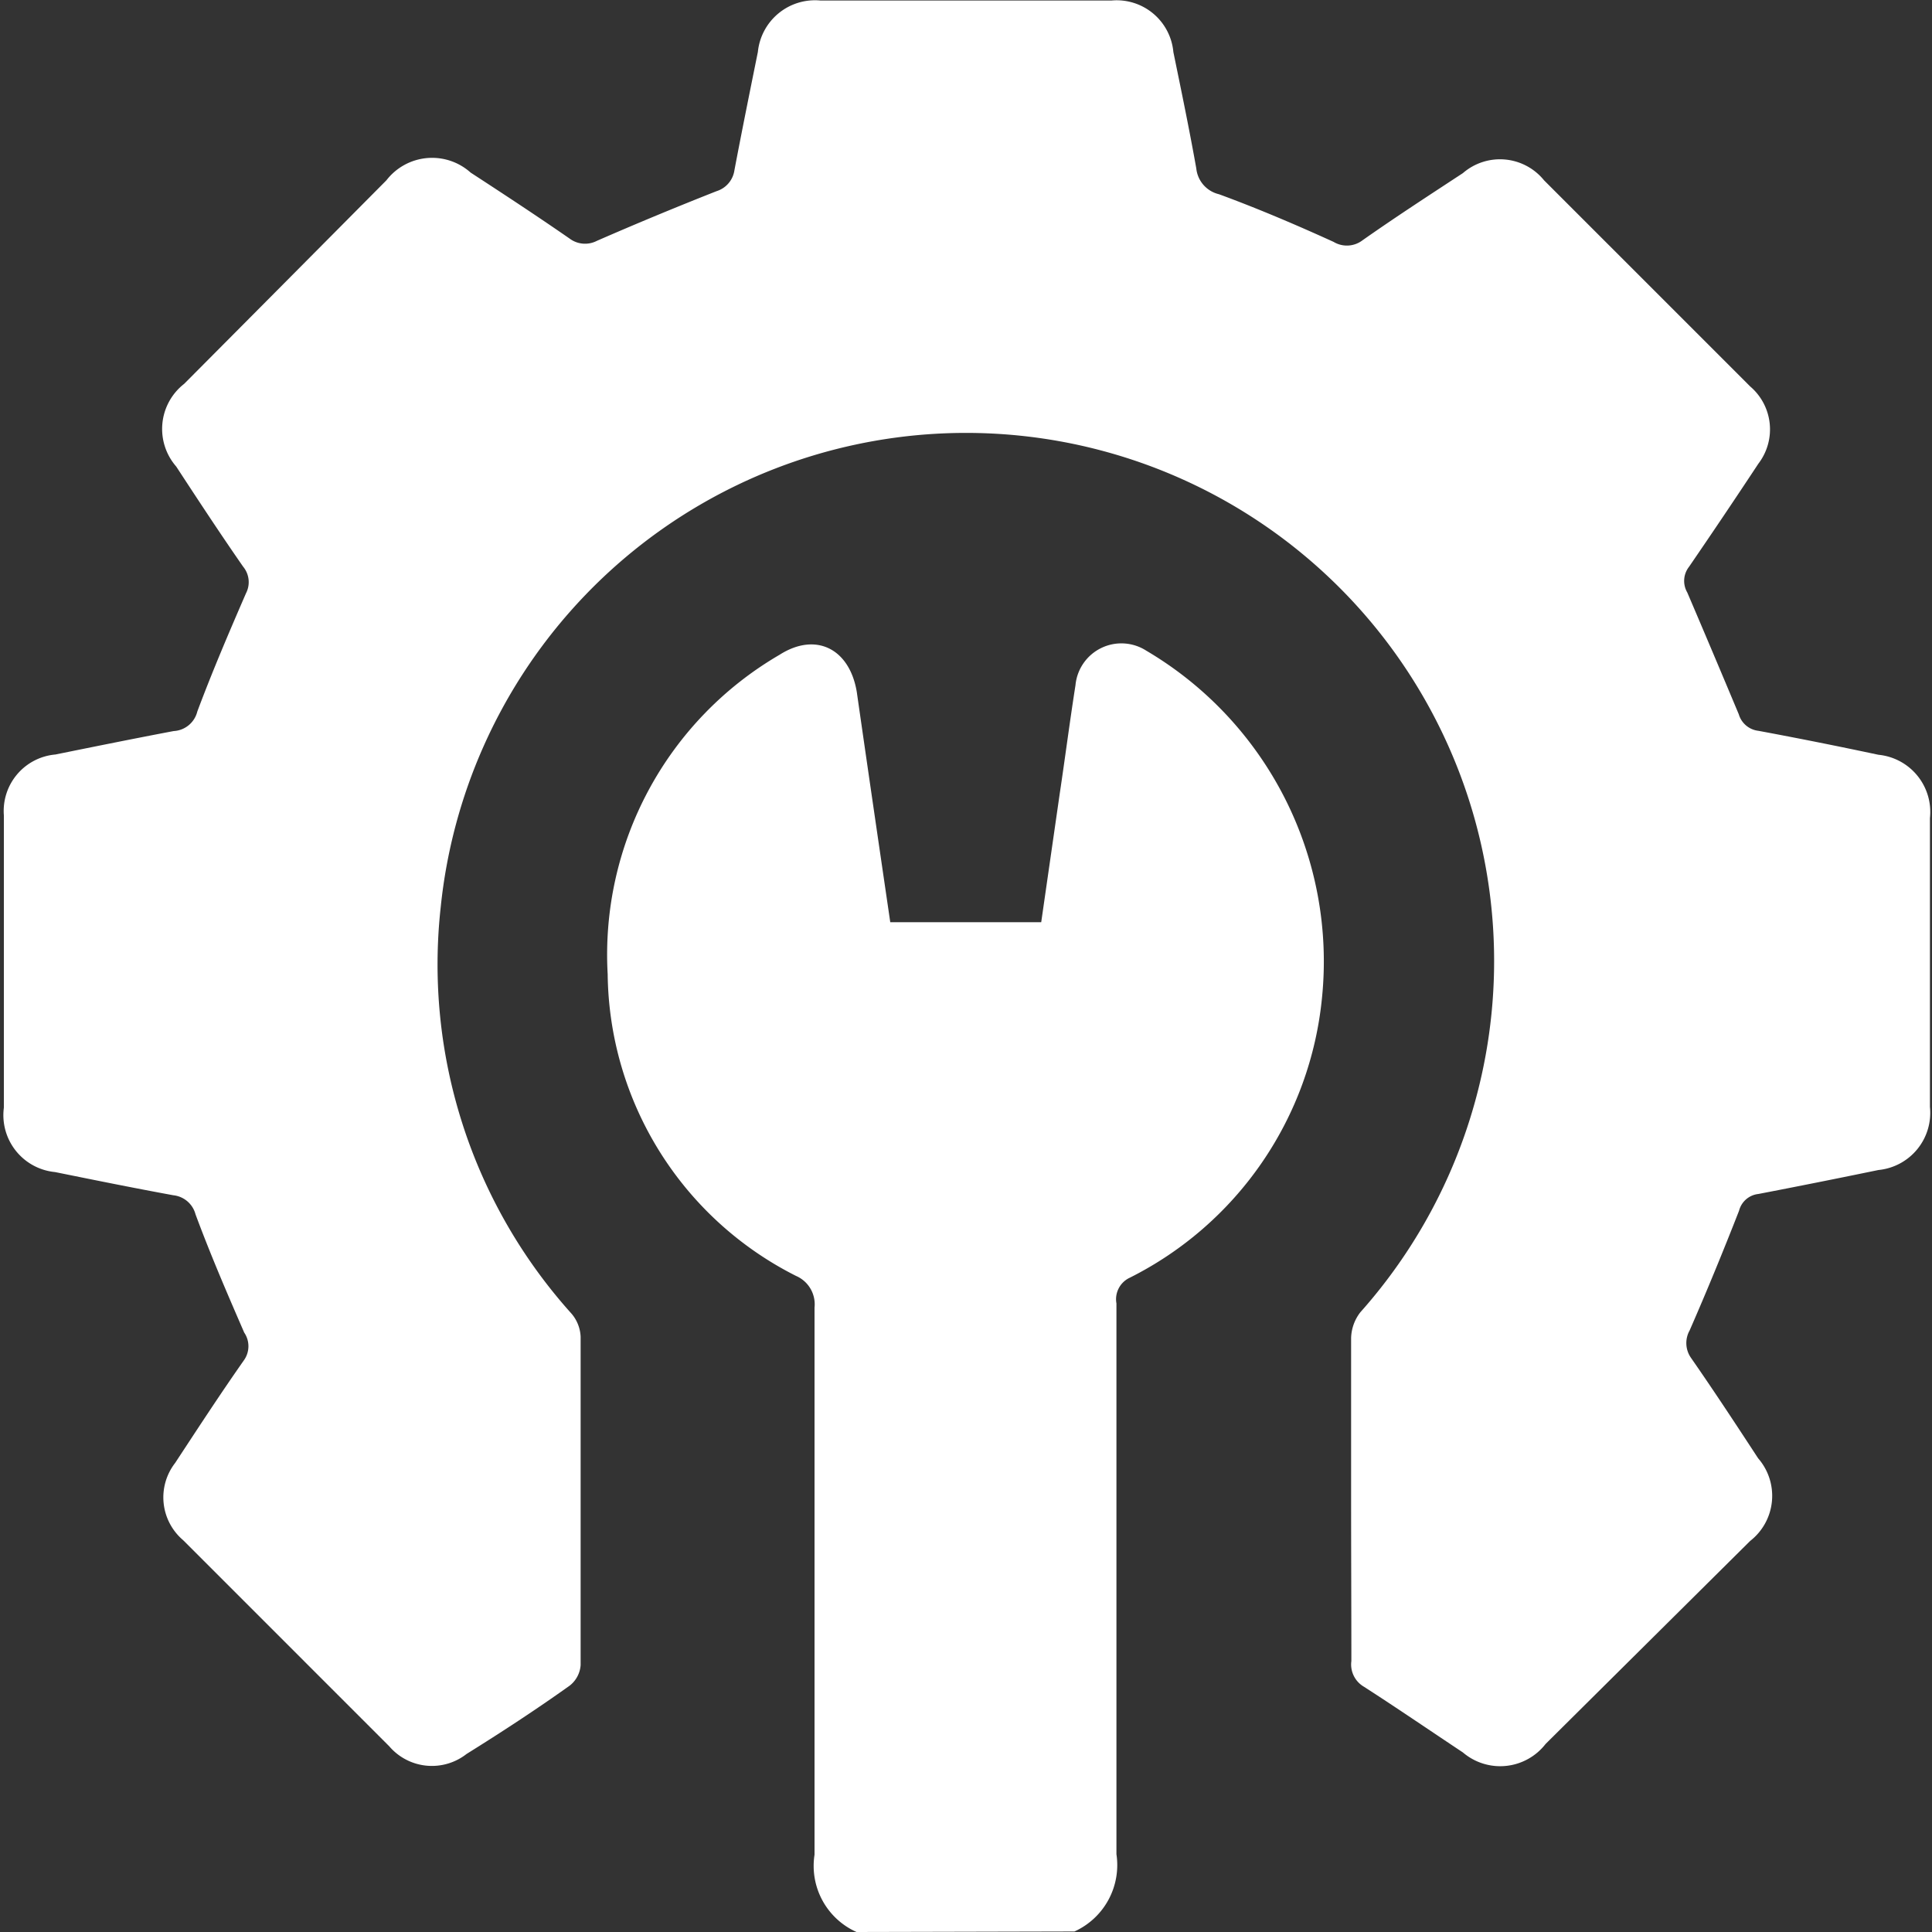
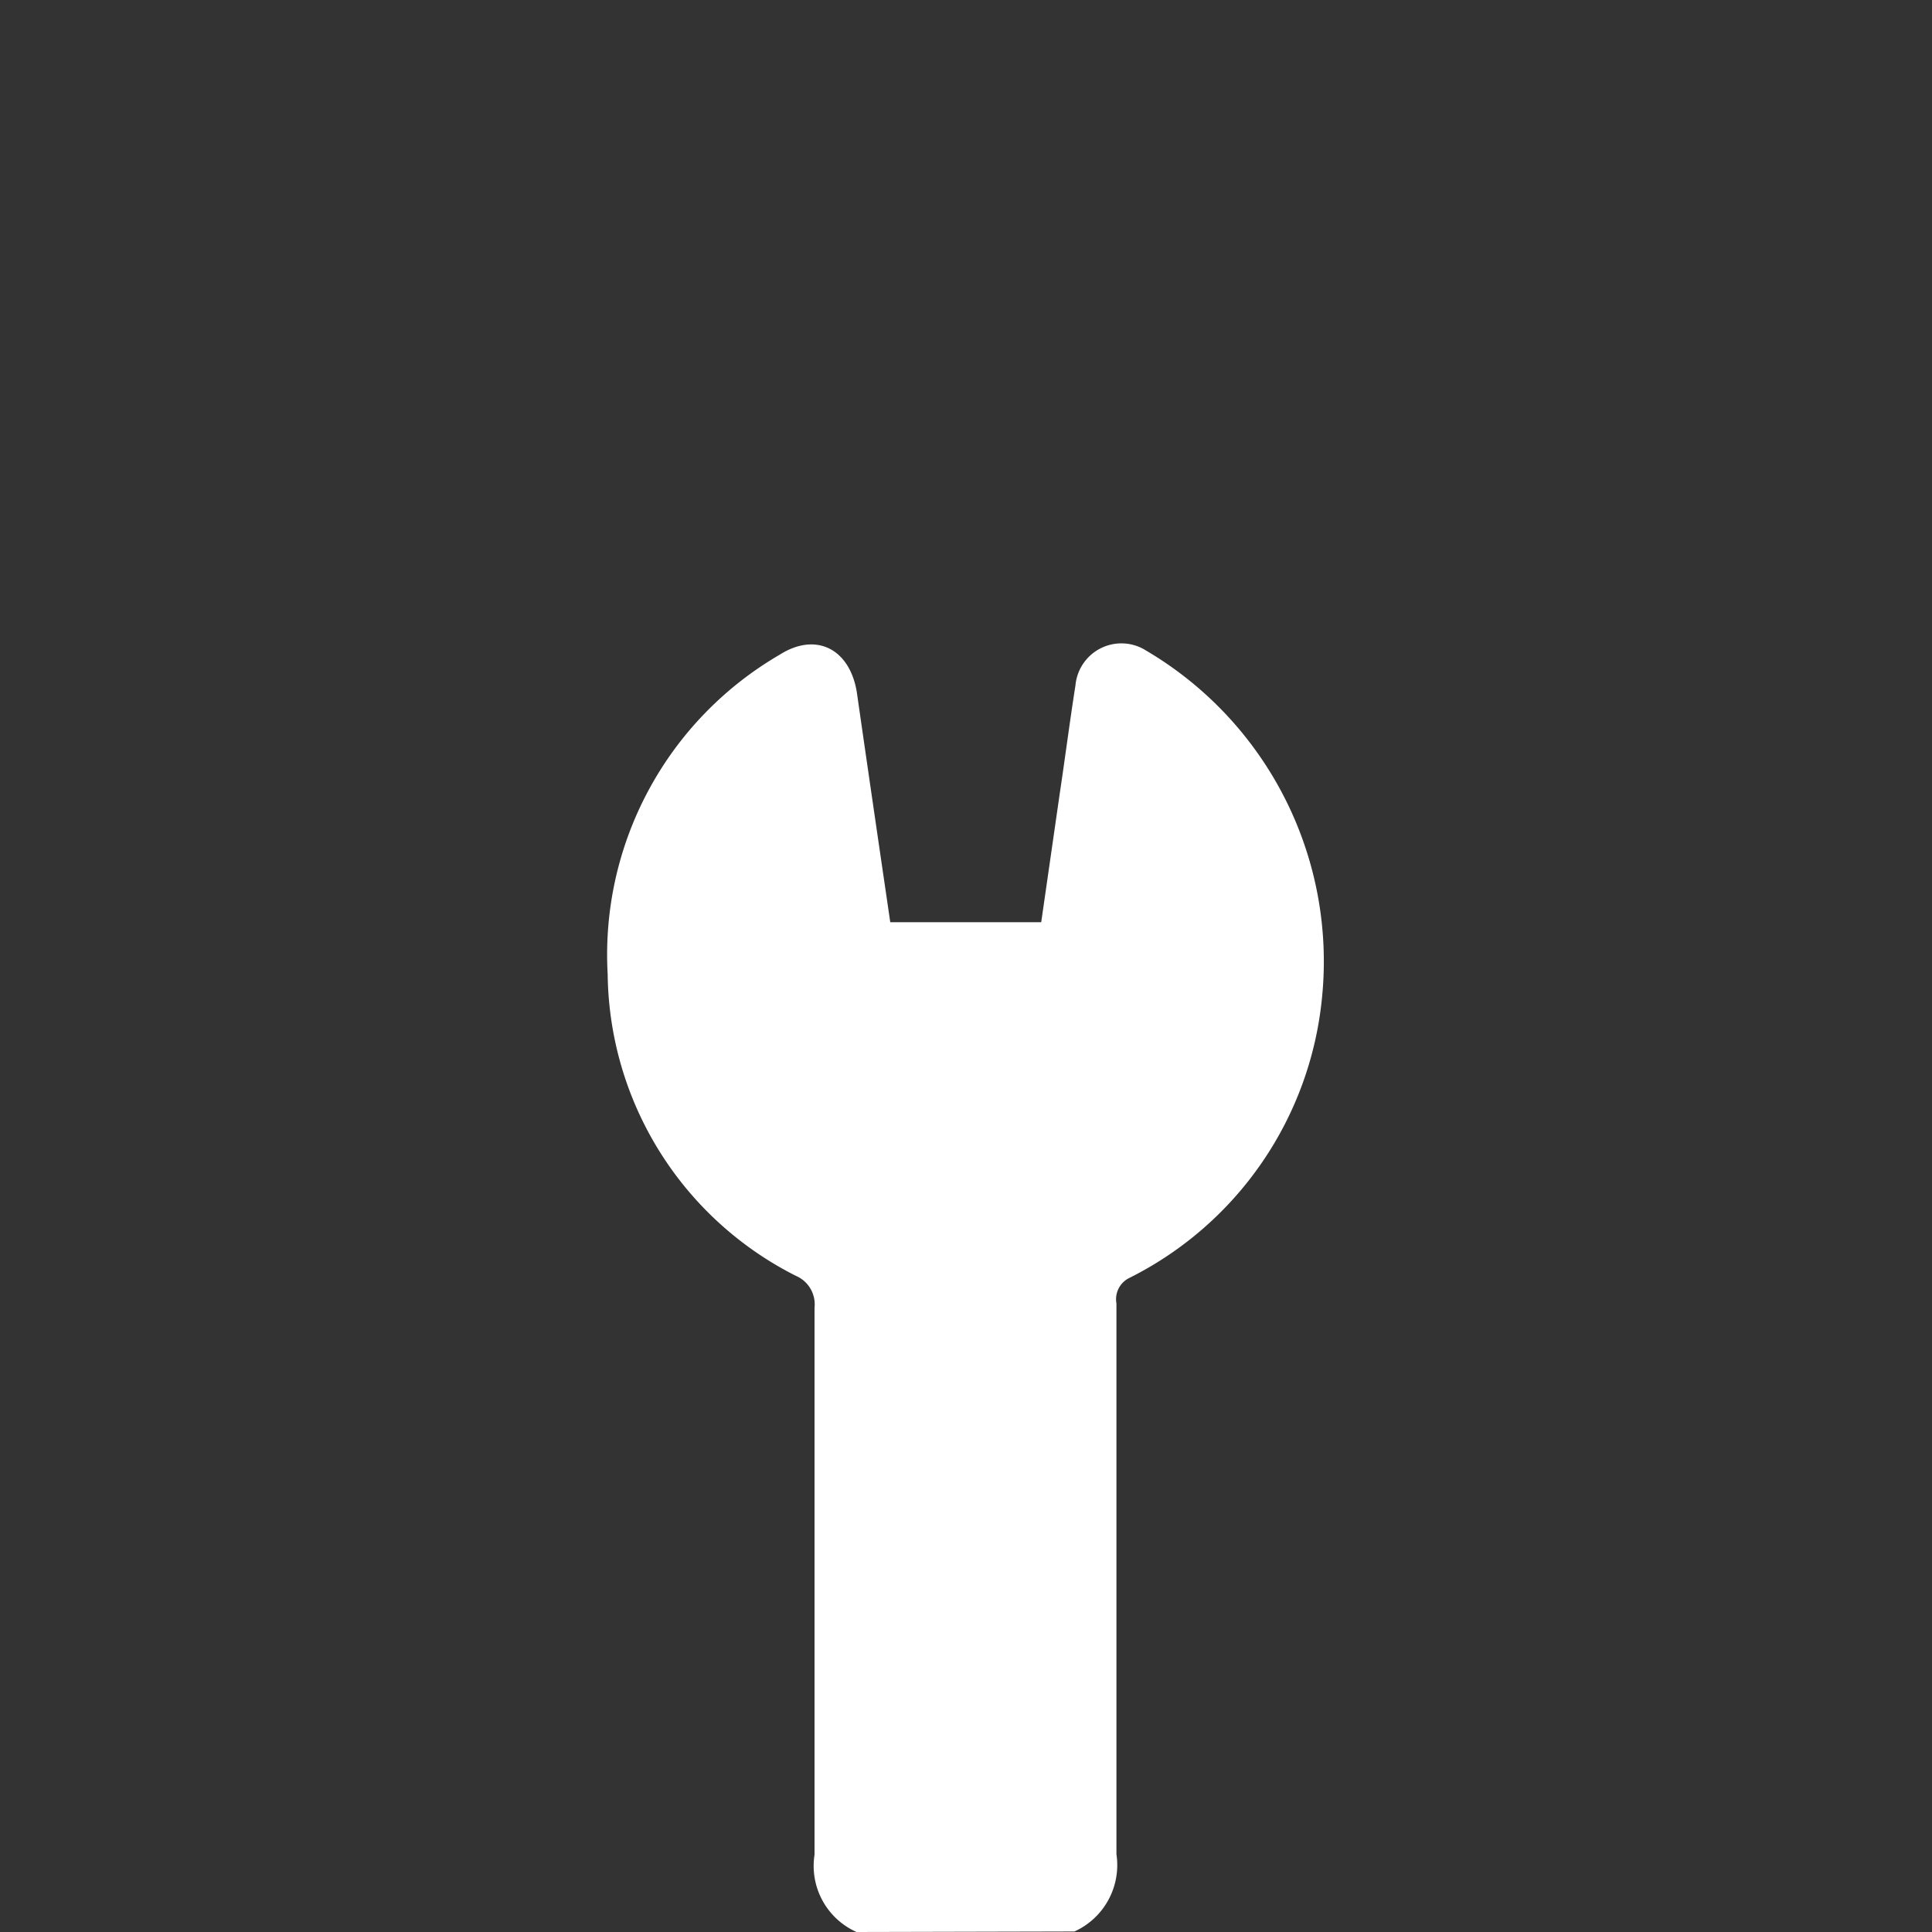
<svg xmlns="http://www.w3.org/2000/svg" id="Layer_1" data-name="Layer 1" viewBox="0 0 75 75">
  <rect x="0" y="0" width="75" height="75" fill="#333333" stroke="none" />
  <defs>
    <style>.cls-1{fill:#fff;}</style>
  </defs>
  <path class="cls-1" d="M33.25,75a2.81,2.81,0,0,1-1.63-3c0-7.08,0-14.16,0-21.24a1.2,1.2,0,0,0-.72-1.23,13.28,13.28,0,0,1-7.31-11.71,13.47,13.47,0,0,1,6.67-12.4c1.41-.9,2.72-.24,3,1.44.43,3,.86,5.94,1.3,8.94h5.86l.72-5c.21-1.4.39-2.8.61-4.2a1.79,1.79,0,0,1,2.75-1.34,14,14,0,0,1,6.82,13.47,13.64,13.64,0,0,1-7.46,10.87.92.92,0,0,0-.52,1c0,7.12,0,14.25,0,21.38a2.83,2.83,0,0,1-1.63,3Z" />
-   <path class="cls-1" d="M52.45,58.23c0-2.1,0-4.2,0-6.29a1.7,1.7,0,0,1,.36-1,20.5,20.5,0,1,0-35.7-15.74A20.26,20.26,0,0,0,22.19,51a1.48,1.48,0,0,1,.35.89q0,6.38,0,12.75a1.11,1.11,0,0,1-.43.8c-1.29.92-2.62,1.79-4,2.65a2.18,2.18,0,0,1-3-.3q-4-4-8-8a2.18,2.18,0,0,1-.31-3c.88-1.34,1.76-2.69,2.68-4a.94.94,0,0,0,0-1.06c-.66-1.52-1.3-3-1.89-4.59a1,1,0,0,0-.86-.74c-1.53-.28-3.06-.59-4.59-.9A2.22,2.22,0,0,1,.15,43q0-5.69,0-11.35a2.2,2.2,0,0,1,2-2.36c1.53-.31,3.06-.62,4.59-.91a1,1,0,0,0,.92-.76c.58-1.55,1.23-3.07,1.89-4.59A.94.94,0,0,0,9.44,22c-.89-1.28-1.75-2.59-2.6-3.89a2.22,2.22,0,0,1,.31-3.21Q11.08,10.95,15,7a2.24,2.24,0,0,1,3.27-.3c1.29.84,2.57,1.68,3.84,2.56a1,1,0,0,0,1.06.09q2.29-1,4.65-1.93a1,1,0,0,0,.69-.81c.29-1.53.6-3.06.91-4.59a2.23,2.23,0,0,1,2.43-2H43.15a2.21,2.21,0,0,1,2.4,2c.31,1.51.62,3,.89,4.52a1.15,1.15,0,0,0,.88,1c1.5.55,3,1.19,4.45,1.85a1,1,0,0,0,1.12-.06c1.28-.9,2.59-1.75,3.9-2.61A2.2,2.2,0,0,1,59.94,7l8,8a2.19,2.19,0,0,1,.32,3q-1.32,2-2.69,4a.89.89,0,0,0-.07,1q1,2.34,2,4.73a.9.9,0,0,0,.76.64c1.56.29,3.11.6,4.66.93a2.23,2.23,0,0,1,2,2.46c0,3.74,0,7.47,0,11.21a2.23,2.23,0,0,1-2,2.45c-1.55.32-3.1.63-4.66.93a.87.87,0,0,0-.75.65c-.61,1.56-1.25,3.12-1.92,4.65a1,1,0,0,0,.06,1.07c.89,1.28,1.75,2.59,2.6,3.89a2.22,2.22,0,0,1-.31,3.21L60,67.7a2.23,2.23,0,0,1-3.21.33c-1.28-.85-2.55-1.72-3.84-2.55a1,1,0,0,1-.49-1C52.46,62.43,52.45,60.33,52.45,58.23Z" />
</svg>